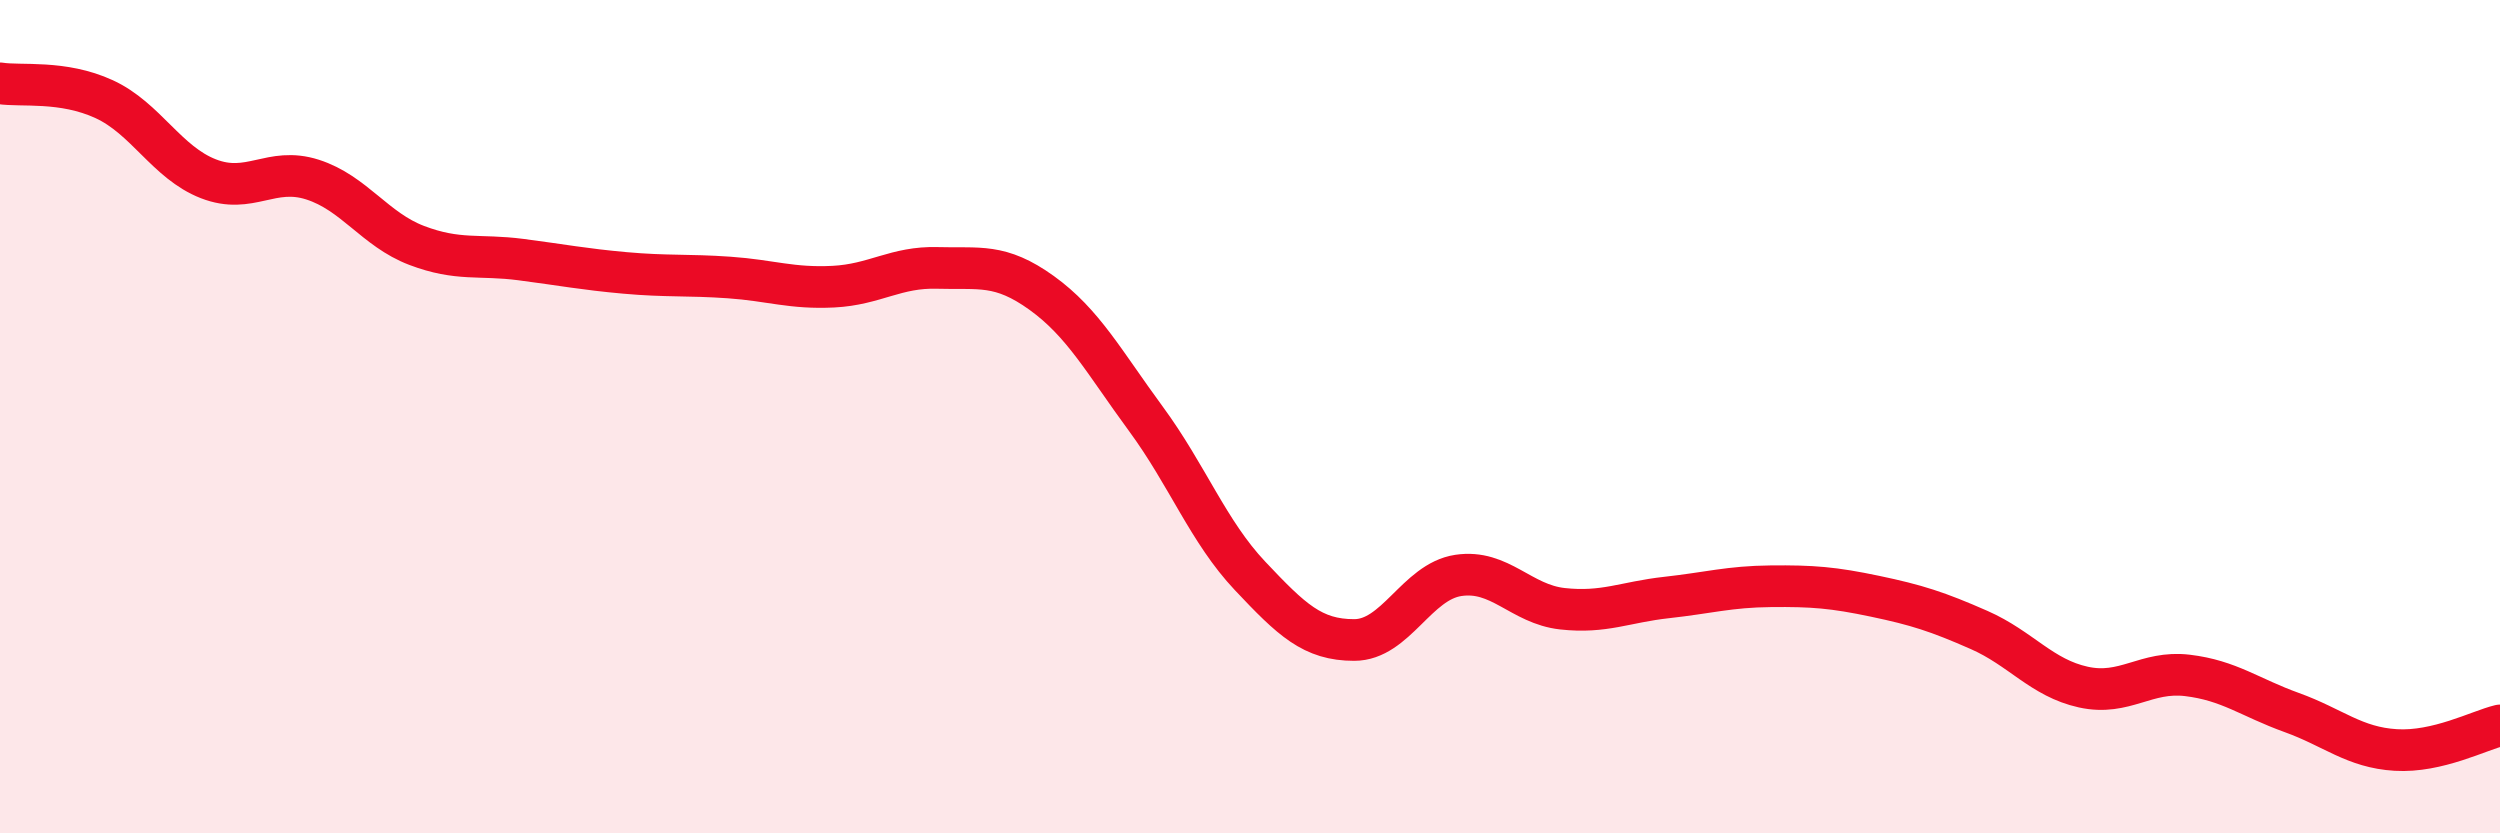
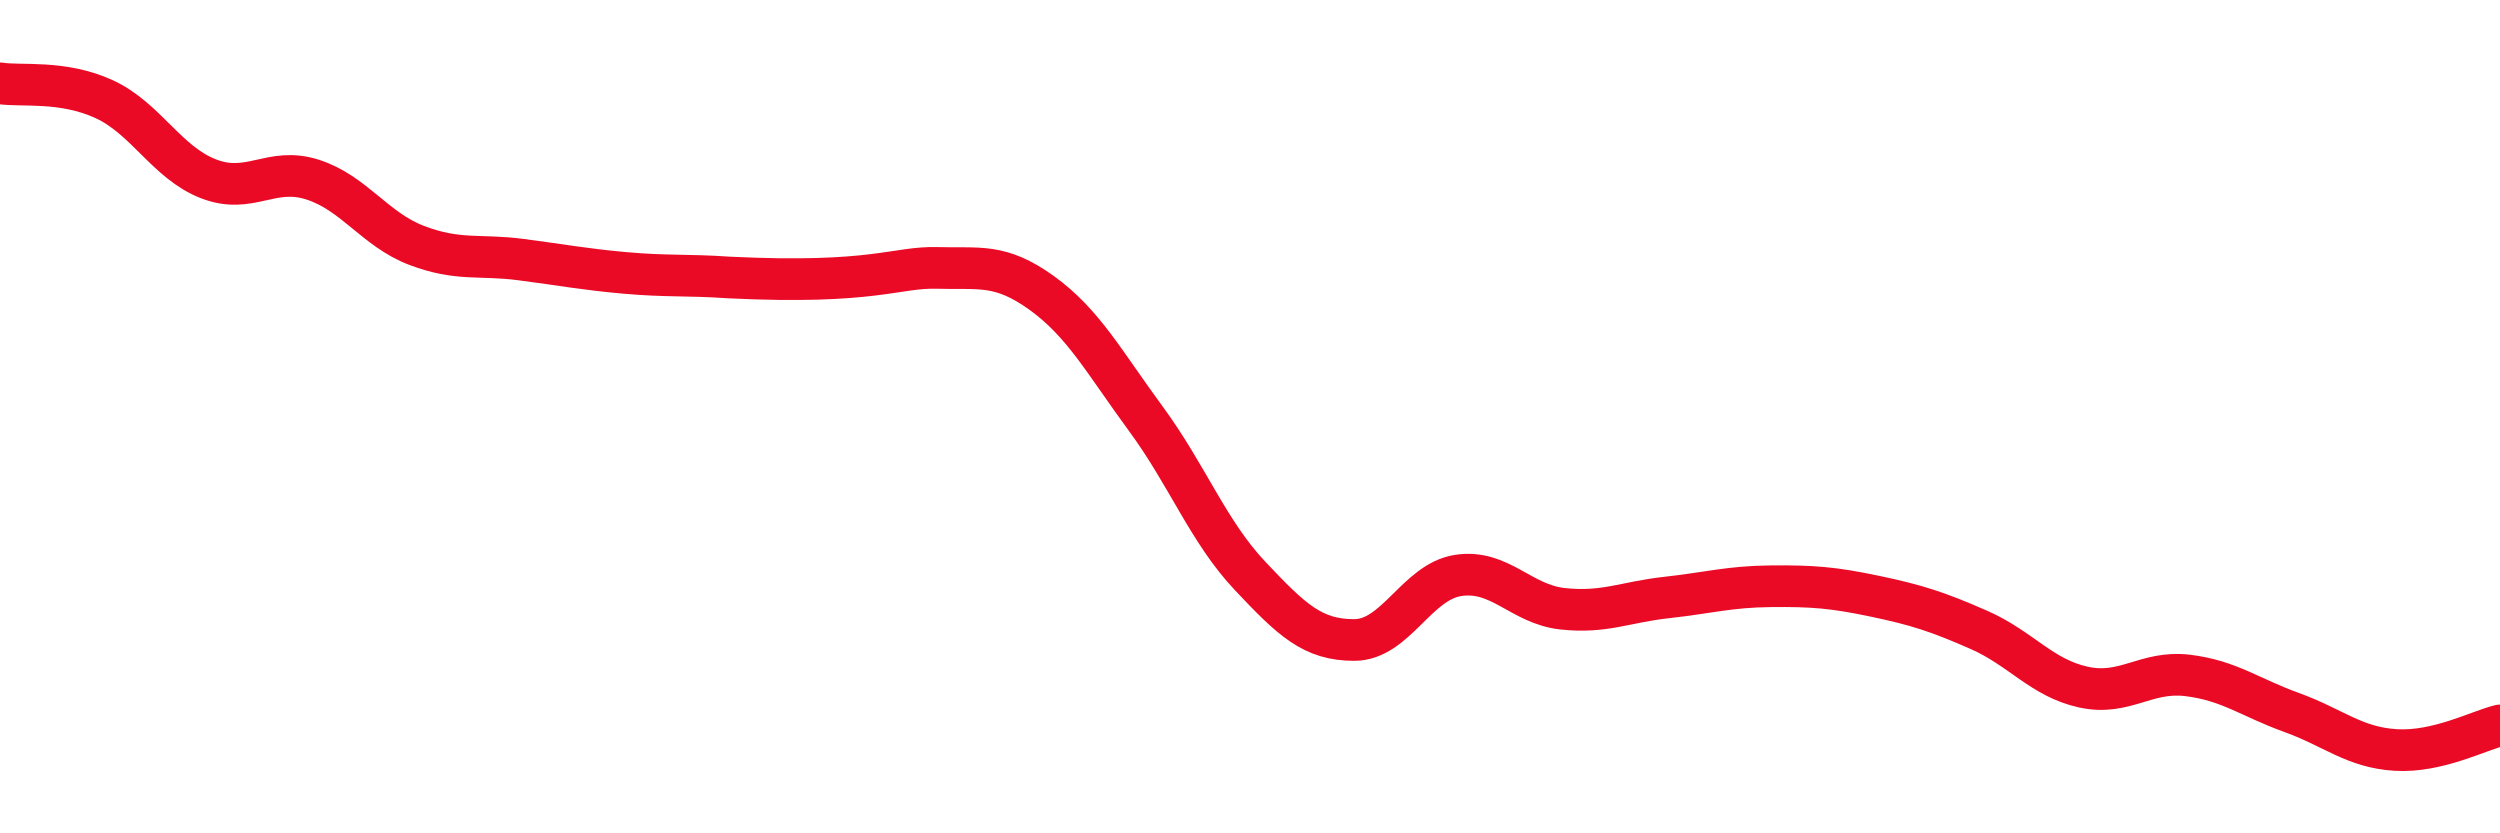
<svg xmlns="http://www.w3.org/2000/svg" width="60" height="20" viewBox="0 0 60 20">
-   <path d="M 0,2 C 0.5,2.08 1.5,1.92 2.5,2.38 C 3.5,2.84 4,3.9 5,4.29 C 6,4.68 6.5,3.99 7.5,4.31 C 8.5,4.63 9,5.51 10,5.89 C 11,6.27 11.5,6.1 12.5,6.23 C 13.5,6.36 14,6.46 15,6.55 C 16,6.64 16.5,6.59 17.5,6.66 C 18.5,6.73 19,6.93 20,6.88 C 21,6.83 21.5,6.4 22.5,6.43 C 23.5,6.46 24,6.31 25,7.03 C 26,7.75 26.5,8.69 27.5,10.05 C 28.5,11.41 29,12.76 30,13.82 C 31,14.88 31.5,15.36 32.5,15.36 C 33.5,15.36 34,13.96 35,13.81 C 36,13.66 36.5,14.5 37.5,14.61 C 38.5,14.72 39,14.45 40,14.34 C 41,14.23 41.5,14.08 42.5,14.07 C 43.5,14.06 44,14.1 45,14.31 C 46,14.52 46.5,14.68 47.5,15.12 C 48.5,15.56 49,16.27 50,16.49 C 51,16.71 51.5,16.09 52.5,16.21 C 53.5,16.33 54,16.74 55,17.1 C 56,17.46 56.5,17.94 57.5,18 C 58.5,18.06 59.5,17.53 60,17.41L60 20L0 20Z" fill="#EB0A25" opacity="0.1" stroke-linecap="round" stroke-linejoin="round" />
-   <path d="M 0,2 C 0.5,2.08 1.5,1.92 2.5,2.38 C 3.5,2.84 4,3.9 5,4.29 C 6,4.68 6.5,3.99 7.5,4.31 C 8.5,4.63 9,5.51 10,5.89 C 11,6.27 11.5,6.1 12.5,6.23 C 13.5,6.36 14,6.46 15,6.55 C 16,6.64 16.5,6.59 17.5,6.66 C 18.5,6.73 19,6.93 20,6.88 C 21,6.83 21.5,6.4 22.5,6.43 C 23.5,6.46 24,6.31 25,7.03 C 26,7.75 26.5,8.69 27.5,10.05 C 28.5,11.41 29,12.76 30,13.82 C 31,14.88 31.5,15.36 32.5,15.36 C 33.5,15.36 34,13.96 35,13.81 C 36,13.66 36.5,14.5 37.5,14.61 C 38.5,14.72 39,14.45 40,14.34 C 41,14.23 41.5,14.08 42.5,14.07 C 43.5,14.06 44,14.1 45,14.31 C 46,14.52 46.5,14.68 47.5,15.12 C 48.5,15.56 49,16.27 50,16.49 C 51,16.71 51.5,16.09 52.5,16.21 C 53.5,16.33 54,16.74 55,17.1 C 56,17.46 56.5,17.94 57.5,18 C 58.5,18.06 59.5,17.53 60,17.41" stroke="#EB0A25" stroke-width="1" fill="none" stroke-linecap="round" stroke-linejoin="round" />
+   <path d="M 0,2 C 0.5,2.08 1.5,1.92 2.5,2.38 C 3.5,2.84 4,3.9 5,4.29 C 6,4.68 6.5,3.99 7.5,4.31 C 8.5,4.63 9,5.51 10,5.89 C 11,6.27 11.5,6.1 12.5,6.23 C 13.5,6.36 14,6.46 15,6.55 C 16,6.64 16.5,6.59 17.5,6.66 C 21,6.83 21.5,6.4 22.5,6.43 C 23.5,6.46 24,6.31 25,7.03 C 26,7.75 26.5,8.69 27.5,10.05 C 28.5,11.41 29,12.76 30,13.82 C 31,14.88 31.5,15.36 32.5,15.36 C 33.5,15.36 34,13.96 35,13.81 C 36,13.66 36.5,14.5 37.5,14.61 C 38.5,14.72 39,14.45 40,14.34 C 41,14.23 41.5,14.08 42.5,14.07 C 43.5,14.06 44,14.1 45,14.31 C 46,14.52 46.5,14.68 47.5,15.12 C 48.5,15.56 49,16.27 50,16.49 C 51,16.71 51.5,16.09 52.5,16.21 C 53.5,16.33 54,16.74 55,17.1 C 56,17.46 56.5,17.94 57.5,18 C 58.5,18.06 59.5,17.53 60,17.41" stroke="#EB0A25" stroke-width="1" fill="none" stroke-linecap="round" stroke-linejoin="round" />
</svg>